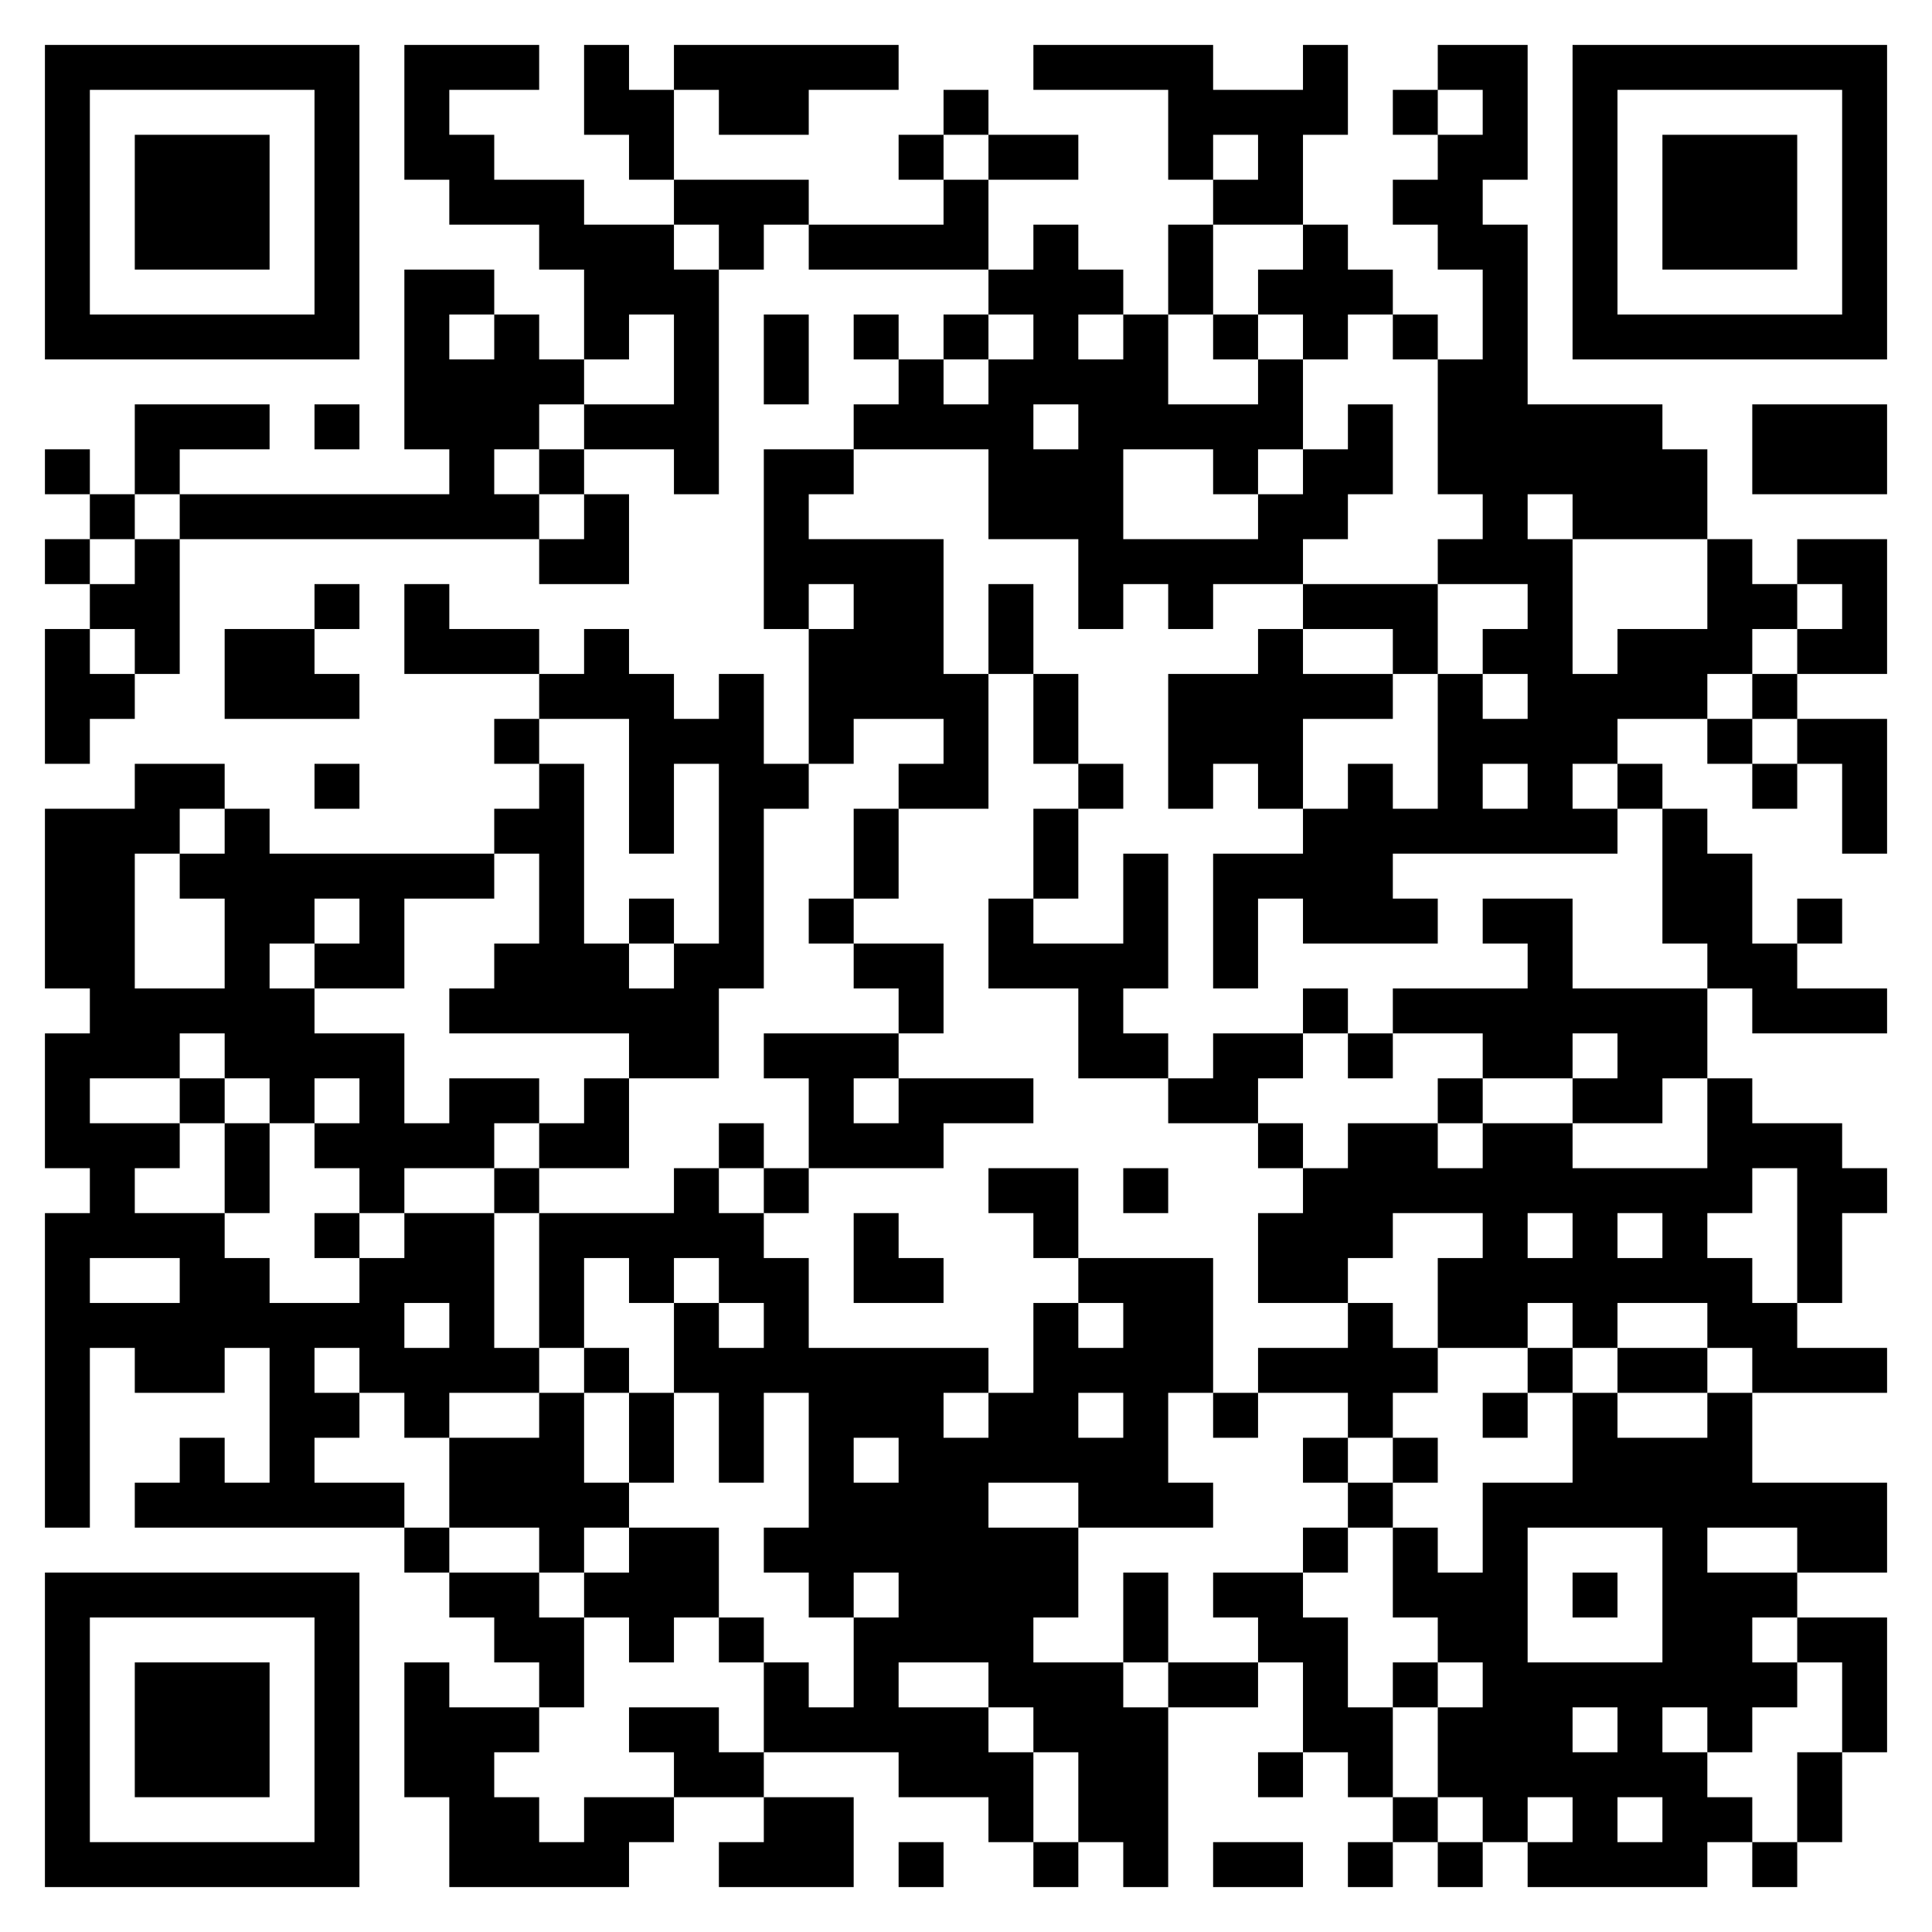
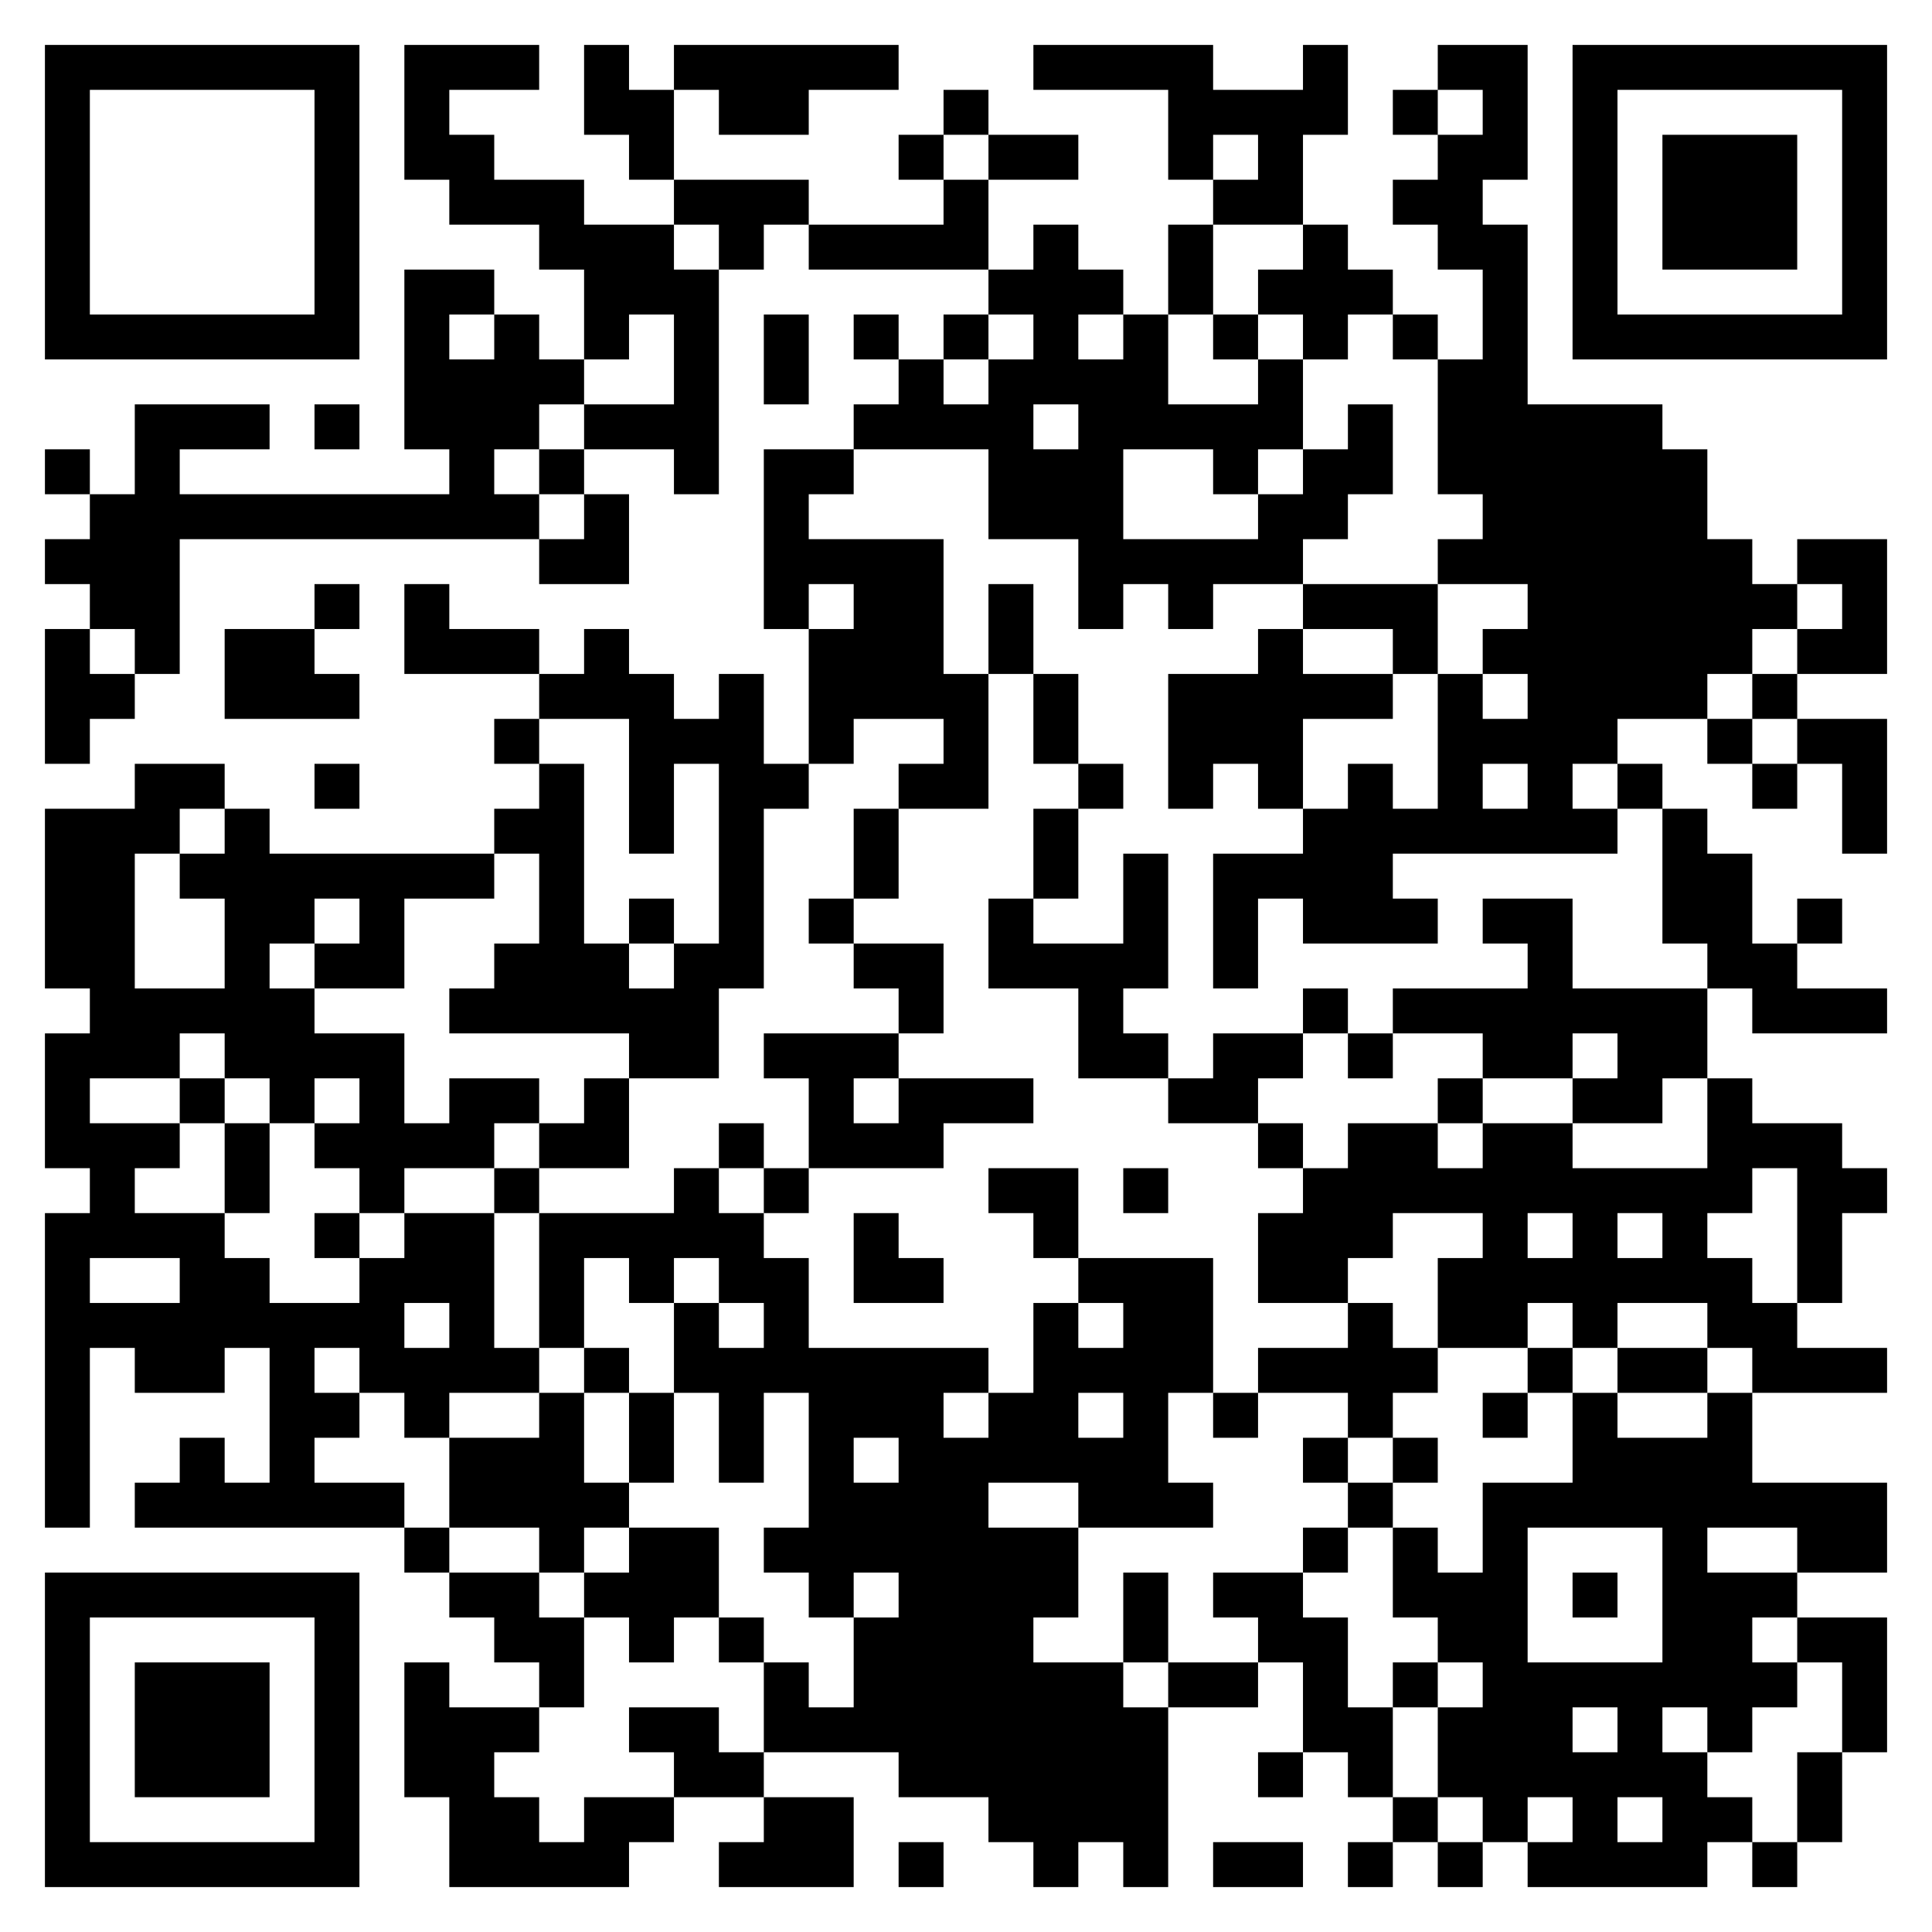
<svg xmlns="http://www.w3.org/2000/svg" version="1.1" width="430" height="430">
  <path style="fill:#ffffff; stroke:none;" d="M0 0L0 430L430 430L430 0L0 0z" />
  <path style="fill:#000000; stroke:none;" d="M10 10L10 80L80 80L80 10L10 10M90 10L90 40L100 40L100 50L120 50L120 60L130 60L130 80L120 80L120 70L110 70L110 60L90 60L90 100L100 100L100 110L40 110L40 100L60 100L60 90L30 90L30 110L20 110L20 100L10 100L10 110L20 110L20 120L10 120L10 130L20 130L20 140L10 140L10 170L20 170L20 160L30 160L30 150L40 150L40 120L120 120L120 130L140 130L140 110L130 110L130 100L150 100L150 110L160 110L160 60L170 60L170 50L180 50L180 60L220 60L220 70L210 70L210 80L200 80L200 70L190 70L190 80L200 80L200 90L190 90L190 100L170 100L170 140L180 140L180 170L170 170L170 150L160 150L160 160L150 160L150 150L140 150L140 140L130 140L130 150L120 150L120 140L100 140L100 130L90 130L90 150L120 150L120 160L110 160L110 170L120 170L120 180L110 180L110 190L60 190L60 180L50 180L50 170L30 170L30 180L10 180L10 220L20 220L20 230L10 230L10 260L20 260L20 270L10 270L10 340L20 340L20 300L30 300L30 310L50 310L50 300L60 300L60 330L50 330L50 320L40 320L40 330L30 330L30 340L90 340L90 350L100 350L100 360L110 360L110 370L120 370L120 380L100 380L100 370L90 370L90 400L100 400L100 420L140 420L140 410L150 410L150 400L170 400L170 410L160 410L160 420L190 420L190 400L170 400L170 390L200 390L200 400L220 400L220 410L230 410L230 420L240 420L240 410L250 410L250 420L260 420L260 380L280 380L280 370L290 370L290 390L280 390L280 400L290 400L290 390L300 390L300 400L310 400L310 410L300 410L300 420L310 420L310 410L320 410L320 420L330 420L330 410L340 410L340 420L380 420L380 410L390 410L390 420L400 420L400 410L410 410L410 390L420 390L420 360L400 360L400 350L420 350L420 330L390 330L390 310L420 310L420 300L400 300L400 290L410 290L410 270L420 270L420 260L410 260L410 250L390 250L390 240L380 240L380 220L390 220L390 230L420 230L420 220L400 220L400 210L410 210L410 200L400 200L400 210L390 210L390 190L380 190L380 180L370 180L370 170L360 170L360 160L380 160L380 170L390 170L390 180L400 180L400 170L410 170L410 190L420 190L420 160L400 160L400 150L420 150L420 120L400 120L400 130L390 130L390 120L380 120L380 100L370 100L370 90L340 90L340 50L330 50L330 40L340 40L340 10L320 10L320 20L310 20L310 30L320 30L320 40L310 40L310 50L320 50L320 60L330 60L330 80L320 80L320 70L310 70L310 60L300 60L300 50L290 50L290 30L300 30L300 10L290 10L290 20L270 20L270 10L230 10L230 20L260 20L260 40L270 40L270 50L260 50L260 70L250 70L250 60L240 60L240 50L230 50L230 60L220 60L220 40L240 40L240 30L220 30L220 20L210 20L210 30L200 30L200 40L210 40L210 50L180 50L180 40L150 40L150 20L160 20L160 30L180 30L180 20L200 20L200 10L150 10L150 20L140 20L140 10L130 10L130 30L140 30L140 40L150 40L150 50L130 50L130 40L110 40L110 30L100 30L100 20L120 20L120 10L90 10M350 10L350 80L420 80L420 10L350 10z" />
  <path style="fill:#ffffff; stroke:none;" d="M20 20L20 70L70 70L70 20L20 20M320 20L320 30L330 30L330 20L320 20M360 20L360 70L410 70L410 20L360 20z" />
-   <path style="fill:#000000; stroke:none;" d="M30 30L30 60L60 60L60 30L30 30z" />
  <path style="fill:#ffffff; stroke:none;" d="M210 30L210 40L220 40L220 30L210 30M270 30L270 40L280 40L280 30L270 30z" />
  <path style="fill:#000000; stroke:none;" d="M370 30L370 60L400 60L400 30L370 30z" />
  <path style="fill:#ffffff; stroke:none;" d="M150 50L150 60L160 60L160 50L150 50M270 50L270 70L260 70L260 90L280 90L280 80L290 80L290 100L280 100L280 110L270 110L270 100L250 100L250 120L280 120L280 110L290 110L290 100L300 100L300 90L310 90L310 110L300 110L300 120L290 120L290 130L270 130L270 140L260 140L260 130L250 130L250 140L240 140L240 120L220 120L220 100L190 100L190 110L180 110L180 120L210 120L210 150L220 150L220 180L200 180L200 170L210 170L210 160L190 160L190 170L180 170L180 180L170 180L170 220L160 220L160 240L140 240L140 230L100 230L100 220L110 220L110 210L120 210L120 190L110 190L110 200L90 200L90 220L70 220L70 210L80 210L80 200L70 200L70 210L60 210L60 220L70 220L70 230L90 230L90 250L100 250L100 240L120 240L120 250L110 250L110 260L90 260L90 270L80 270L80 260L70 260L70 250L80 250L80 240L70 240L70 250L60 250L60 240L50 240L50 230L40 230L40 240L20 240L20 250L40 250L40 260L30 260L30 270L50 270L50 280L60 280L60 290L80 290L80 280L90 280L90 270L110 270L110 300L120 300L120 310L100 310L100 320L90 320L90 310L80 310L80 300L70 300L70 310L80 310L80 320L70 320L70 330L90 330L90 340L100 340L100 350L120 350L120 360L130 360L130 380L120 380L120 390L110 390L110 400L120 400L120 410L130 410L130 400L150 400L150 390L140 390L140 380L160 380L160 390L170 390L170 370L180 370L180 380L190 380L190 360L200 360L200 350L190 350L190 360L180 360L180 350L170 350L170 340L180 340L180 310L170 310L170 330L160 330L160 310L150 310L150 290L160 290L160 300L170 300L170 290L160 290L160 280L150 280L150 290L140 290L140 280L130 280L130 300L120 300L120 270L150 270L150 260L160 260L160 270L170 270L170 280L180 280L180 300L220 300L220 310L210 310L210 320L220 320L220 310L230 310L230 290L240 290L240 300L250 300L250 290L240 290L240 280L270 280L270 310L260 310L260 330L270 330L270 340L240 340L240 330L220 330L220 340L240 340L240 360L230 360L230 370L250 370L250 380L260 380L260 370L280 370L280 360L270 360L270 350L290 350L290 360L300 360L300 380L310 380L310 400L320 400L320 410L330 410L330 400L320 400L320 380L330 380L330 370L320 370L320 360L310 360L310 340L320 340L320 350L330 350L330 330L350 330L350 310L360 310L360 320L380 320L380 310L390 310L390 300L380 300L380 290L360 290L360 300L350 300L350 290L340 290L340 300L320 300L320 280L330 280L330 270L310 270L310 280L300 280L300 290L280 290L280 270L290 270L290 260L300 260L300 250L320 250L320 260L330 260L330 250L350 250L350 260L380 260L380 240L370 240L370 250L350 250L350 240L360 240L360 230L350 230L350 240L330 240L330 230L310 230L310 220L340 220L340 210L330 210L330 200L350 200L350 220L380 220L380 210L370 210L370 180L360 180L360 170L350 170L350 180L360 180L360 190L310 190L310 200L320 200L320 210L290 210L290 200L280 200L280 220L270 220L270 190L290 190L290 180L300 180L300 170L310 170L310 180L320 180L320 150L330 150L330 160L340 160L340 150L330 150L330 140L340 140L340 130L320 130L320 120L330 120L330 110L320 110L320 80L310 80L310 70L300 70L300 80L290 80L290 70L280 70L280 60L290 60L290 50L270 50M100 70L100 80L110 80L110 70L100 70M140 70L140 80L130 80L130 90L120 90L120 100L110 100L110 110L120 110L120 120L130 120L130 110L120 110L120 100L130 100L130 90L150 90L150 70L140 70z" />
  <path style="fill:#000000; stroke:none;" d="M170 70L170 90L180 90L180 70L170 70z" />
  <path style="fill:#ffffff; stroke:none;" d="M220 70L220 80L210 80L210 90L220 90L220 80L230 80L230 70L220 70M240 70L240 80L250 80L250 70L240 70z" />
  <path style="fill:#000000; stroke:none;" d="M270 70L270 80L280 80L280 70L270 70M70 90L70 100L80 100L80 90L70 90z" />
  <path style="fill:#ffffff; stroke:none;" d="M230 90L230 100L240 100L240 90L230 90z" />
-   <path style="fill:#000000; stroke:none;" d="M390 90L390 110L420 110L420 90L390 90z" />
-   <path style="fill:#ffffff; stroke:none;" d="M30 110L30 120L20 120L20 130L30 130L30 120L40 120L40 110L30 110M340 110L340 120L350 120L350 150L360 150L360 140L380 140L380 120L350 120L350 110L340 110z" />
  <path style="fill:#000000; stroke:none;" d="M70 130L70 140L50 140L50 160L80 160L80 150L70 150L70 140L80 140L80 130L70 130z" />
  <path style="fill:#ffffff; stroke:none;" d="M180 130L180 140L190 140L190 130L180 130z" />
  <path style="fill:#000000; stroke:none;" d="M220 130L220 150L230 150L230 170L240 170L240 180L230 180L230 200L220 200L220 220L240 220L240 240L260 240L260 250L280 250L280 260L290 260L290 250L280 250L280 240L290 240L290 230L300 230L300 240L310 240L310 230L300 230L300 220L290 220L290 230L270 230L270 240L260 240L260 230L250 230L250 220L260 220L260 190L250 190L250 210L230 210L230 200L240 200L240 180L250 180L250 170L240 170L240 150L230 150L230 130L220 130M290 130L290 140L280 140L280 150L260 150L260 180L270 180L270 170L280 170L280 180L290 180L290 160L310 160L310 150L320 150L320 130L290 130z" />
  <path style="fill:#ffffff; stroke:none;" d="M400 130L400 140L390 140L390 150L380 150L380 160L390 160L390 170L400 170L400 160L390 160L390 150L400 150L400 140L410 140L410 130L400 130M20 140L20 150L30 150L30 140L20 140M290 140L290 150L310 150L310 140L290 140M120 160L120 170L130 170L130 210L140 210L140 220L150 220L150 210L160 210L160 170L150 170L150 190L140 190L140 160L120 160z" />
  <path style="fill:#000000; stroke:none;" d="M70 170L70 180L80 180L80 170L70 170z" />
  <path style="fill:#ffffff; stroke:none;" d="M330 170L330 180L340 180L340 170L330 170M40 180L40 190L30 190L30 220L50 220L50 200L40 200L40 190L50 190L50 180L40 180z" />
  <path style="fill:#000000; stroke:none;" d="M190 180L190 200L180 200L180 210L190 210L190 220L200 220L200 230L170 230L170 240L180 240L180 260L170 260L170 250L160 250L160 260L170 260L170 270L180 270L180 260L210 260L210 250L230 250L230 240L200 240L200 230L210 230L210 210L190 210L190 200L200 200L200 180L190 180M140 200L140 210L150 210L150 200L140 200M40 240L40 250L50 250L50 270L60 270L60 250L50 250L50 240L40 240M130 240L130 250L120 250L120 260L110 260L110 270L120 270L120 260L140 260L140 240L130 240z" />
  <path style="fill:#ffffff; stroke:none;" d="M190 240L190 250L200 250L200 240L190 240z" />
  <path style="fill:#000000; stroke:none;" d="M320 240L320 250L330 250L330 240L320 240M220 260L220 270L230 270L230 280L240 280L240 260L220 260M250 260L250 270L260 270L260 260L250 260z" />
  <path style="fill:#ffffff; stroke:none;" d="M390 260L390 270L380 270L380 280L390 280L390 290L400 290L400 260L390 260z" />
  <path style="fill:#000000; stroke:none;" d="M70 270L70 280L80 280L80 270L70 270M190 270L190 290L210 290L210 280L200 280L200 270L190 270z" />
  <path style="fill:#ffffff; stroke:none;" d="M340 270L340 280L350 280L350 270L340 270M360 270L360 280L370 280L370 270L360 270M20 280L20 290L40 290L40 280L20 280M90 290L90 300L100 300L100 290L90 290z" />
  <path style="fill:#000000; stroke:none;" d="M300 290L300 300L280 300L280 310L270 310L270 320L280 320L280 310L300 310L300 320L290 320L290 330L300 330L300 340L290 340L290 350L300 350L300 340L310 340L310 330L320 330L320 320L310 320L310 310L320 310L320 300L310 300L310 290L300 290M130 300L130 310L120 310L120 320L100 320L100 340L120 340L120 350L130 350L130 360L140 360L140 370L150 370L150 360L160 360L160 370L170 370L170 360L160 360L160 340L140 340L140 330L150 330L150 310L140 310L140 300L130 300M340 300L340 310L330 310L330 320L340 320L340 310L350 310L350 300L340 300M360 300L360 310L380 310L380 300L360 300z" />
  <path style="fill:#ffffff; stroke:none;" d="M130 310L130 330L140 330L140 310L130 310M240 310L240 320L250 320L250 310L240 310M190 320L190 330L200 330L200 320L190 320M300 320L300 330L310 330L310 320L300 320M130 340L130 350L140 350L140 340L130 340M340 340L340 370L370 370L370 340L340 340M380 340L380 350L400 350L400 340L380 340z" />
  <path style="fill:#000000; stroke:none;" d="M10 350L10 420L80 420L80 350L10 350M250 350L250 370L260 370L260 350L250 350M350 350L350 360L360 360L360 350L350 350z" />
  <path style="fill:#ffffff; stroke:none;" d="M20 360L20 410L70 410L70 360L20 360M390 360L390 370L400 370L400 380L390 380L390 390L380 390L380 380L370 380L370 390L380 390L380 400L390 400L390 410L400 410L400 390L410 390L410 370L400 370L400 360L390 360z" />
  <path style="fill:#000000; stroke:none;" d="M30 370L30 400L60 400L60 370L30 370z" />
-   <path style="fill:#ffffff; stroke:none;" d="M200 370L200 380L220 380L220 390L230 390L230 410L240 410L240 390L230 390L230 380L220 380L220 370L200 370z" />
  <path style="fill:#000000; stroke:none;" d="M310 370L310 380L320 380L320 370L310 370z" />
  <path style="fill:#ffffff; stroke:none;" d="M350 380L350 390L360 390L360 380L350 380M340 400L340 410L350 410L350 400L340 400M360 400L360 410L370 410L370 400L360 400z" />
  <path style="fill:#000000; stroke:none;" d="M200 410L200 420L210 420L210 410L200 410M270 410L270 420L290 420L290 410L270 410z" />
</svg>